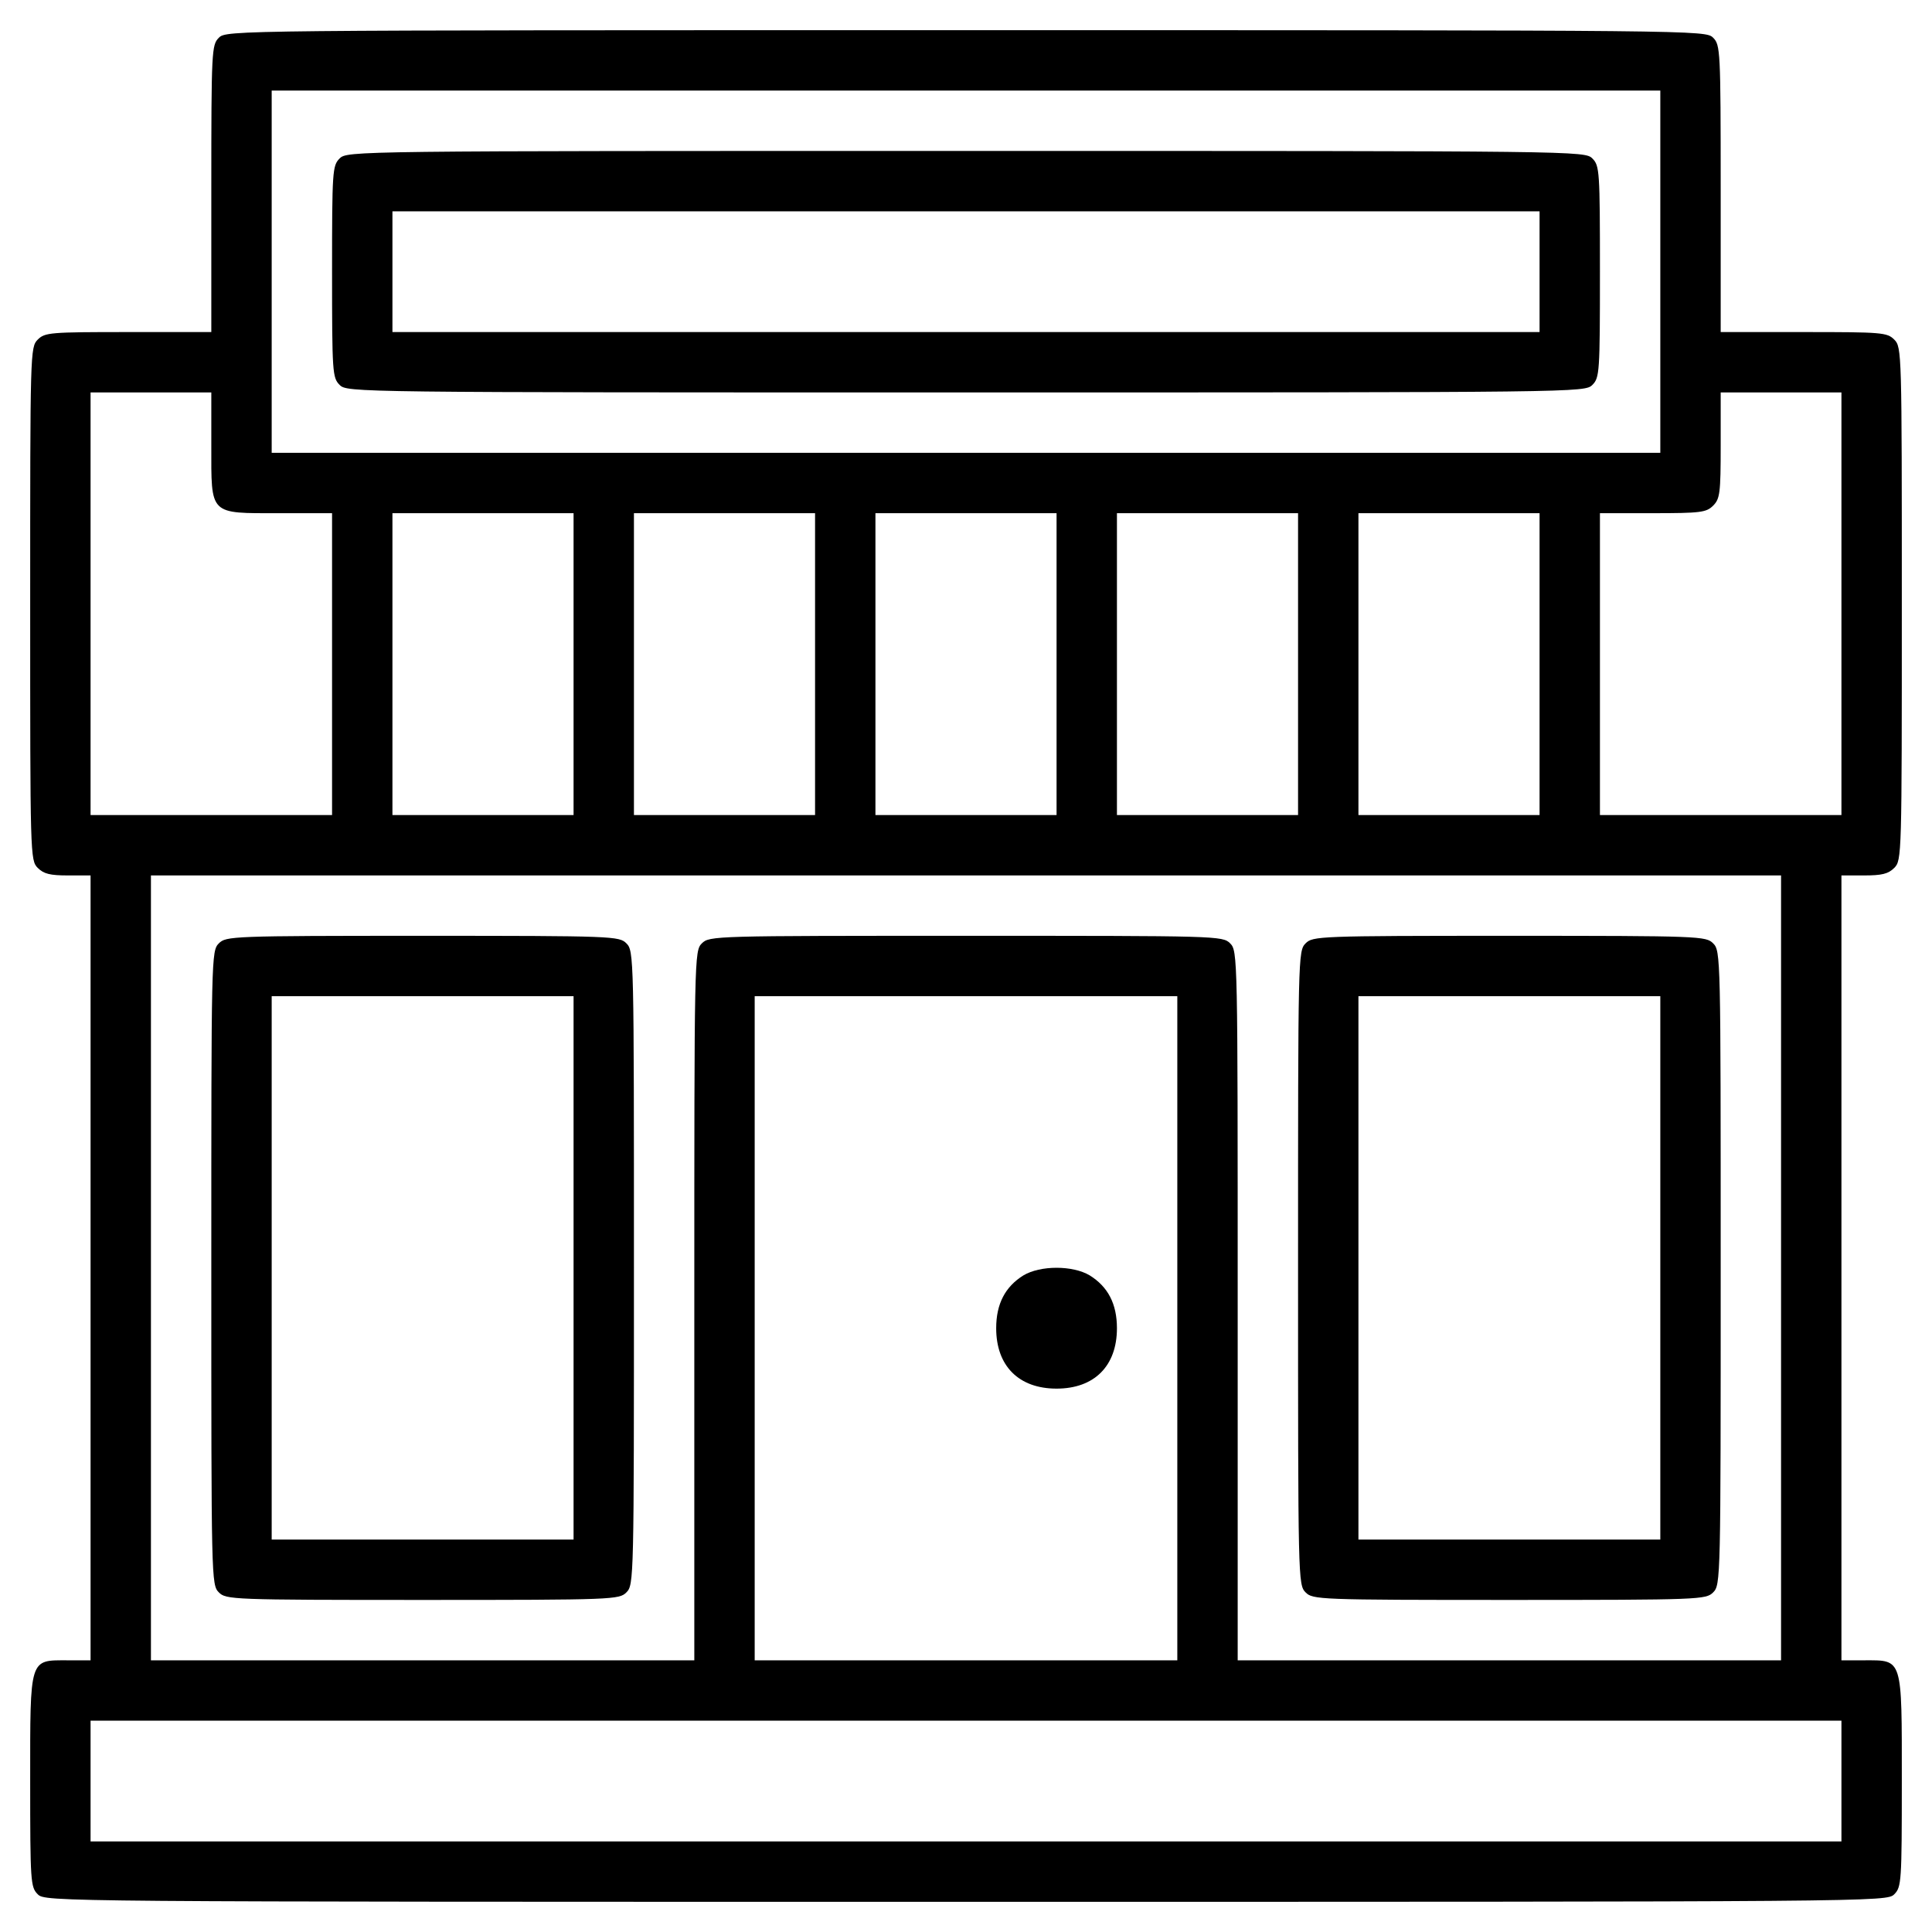
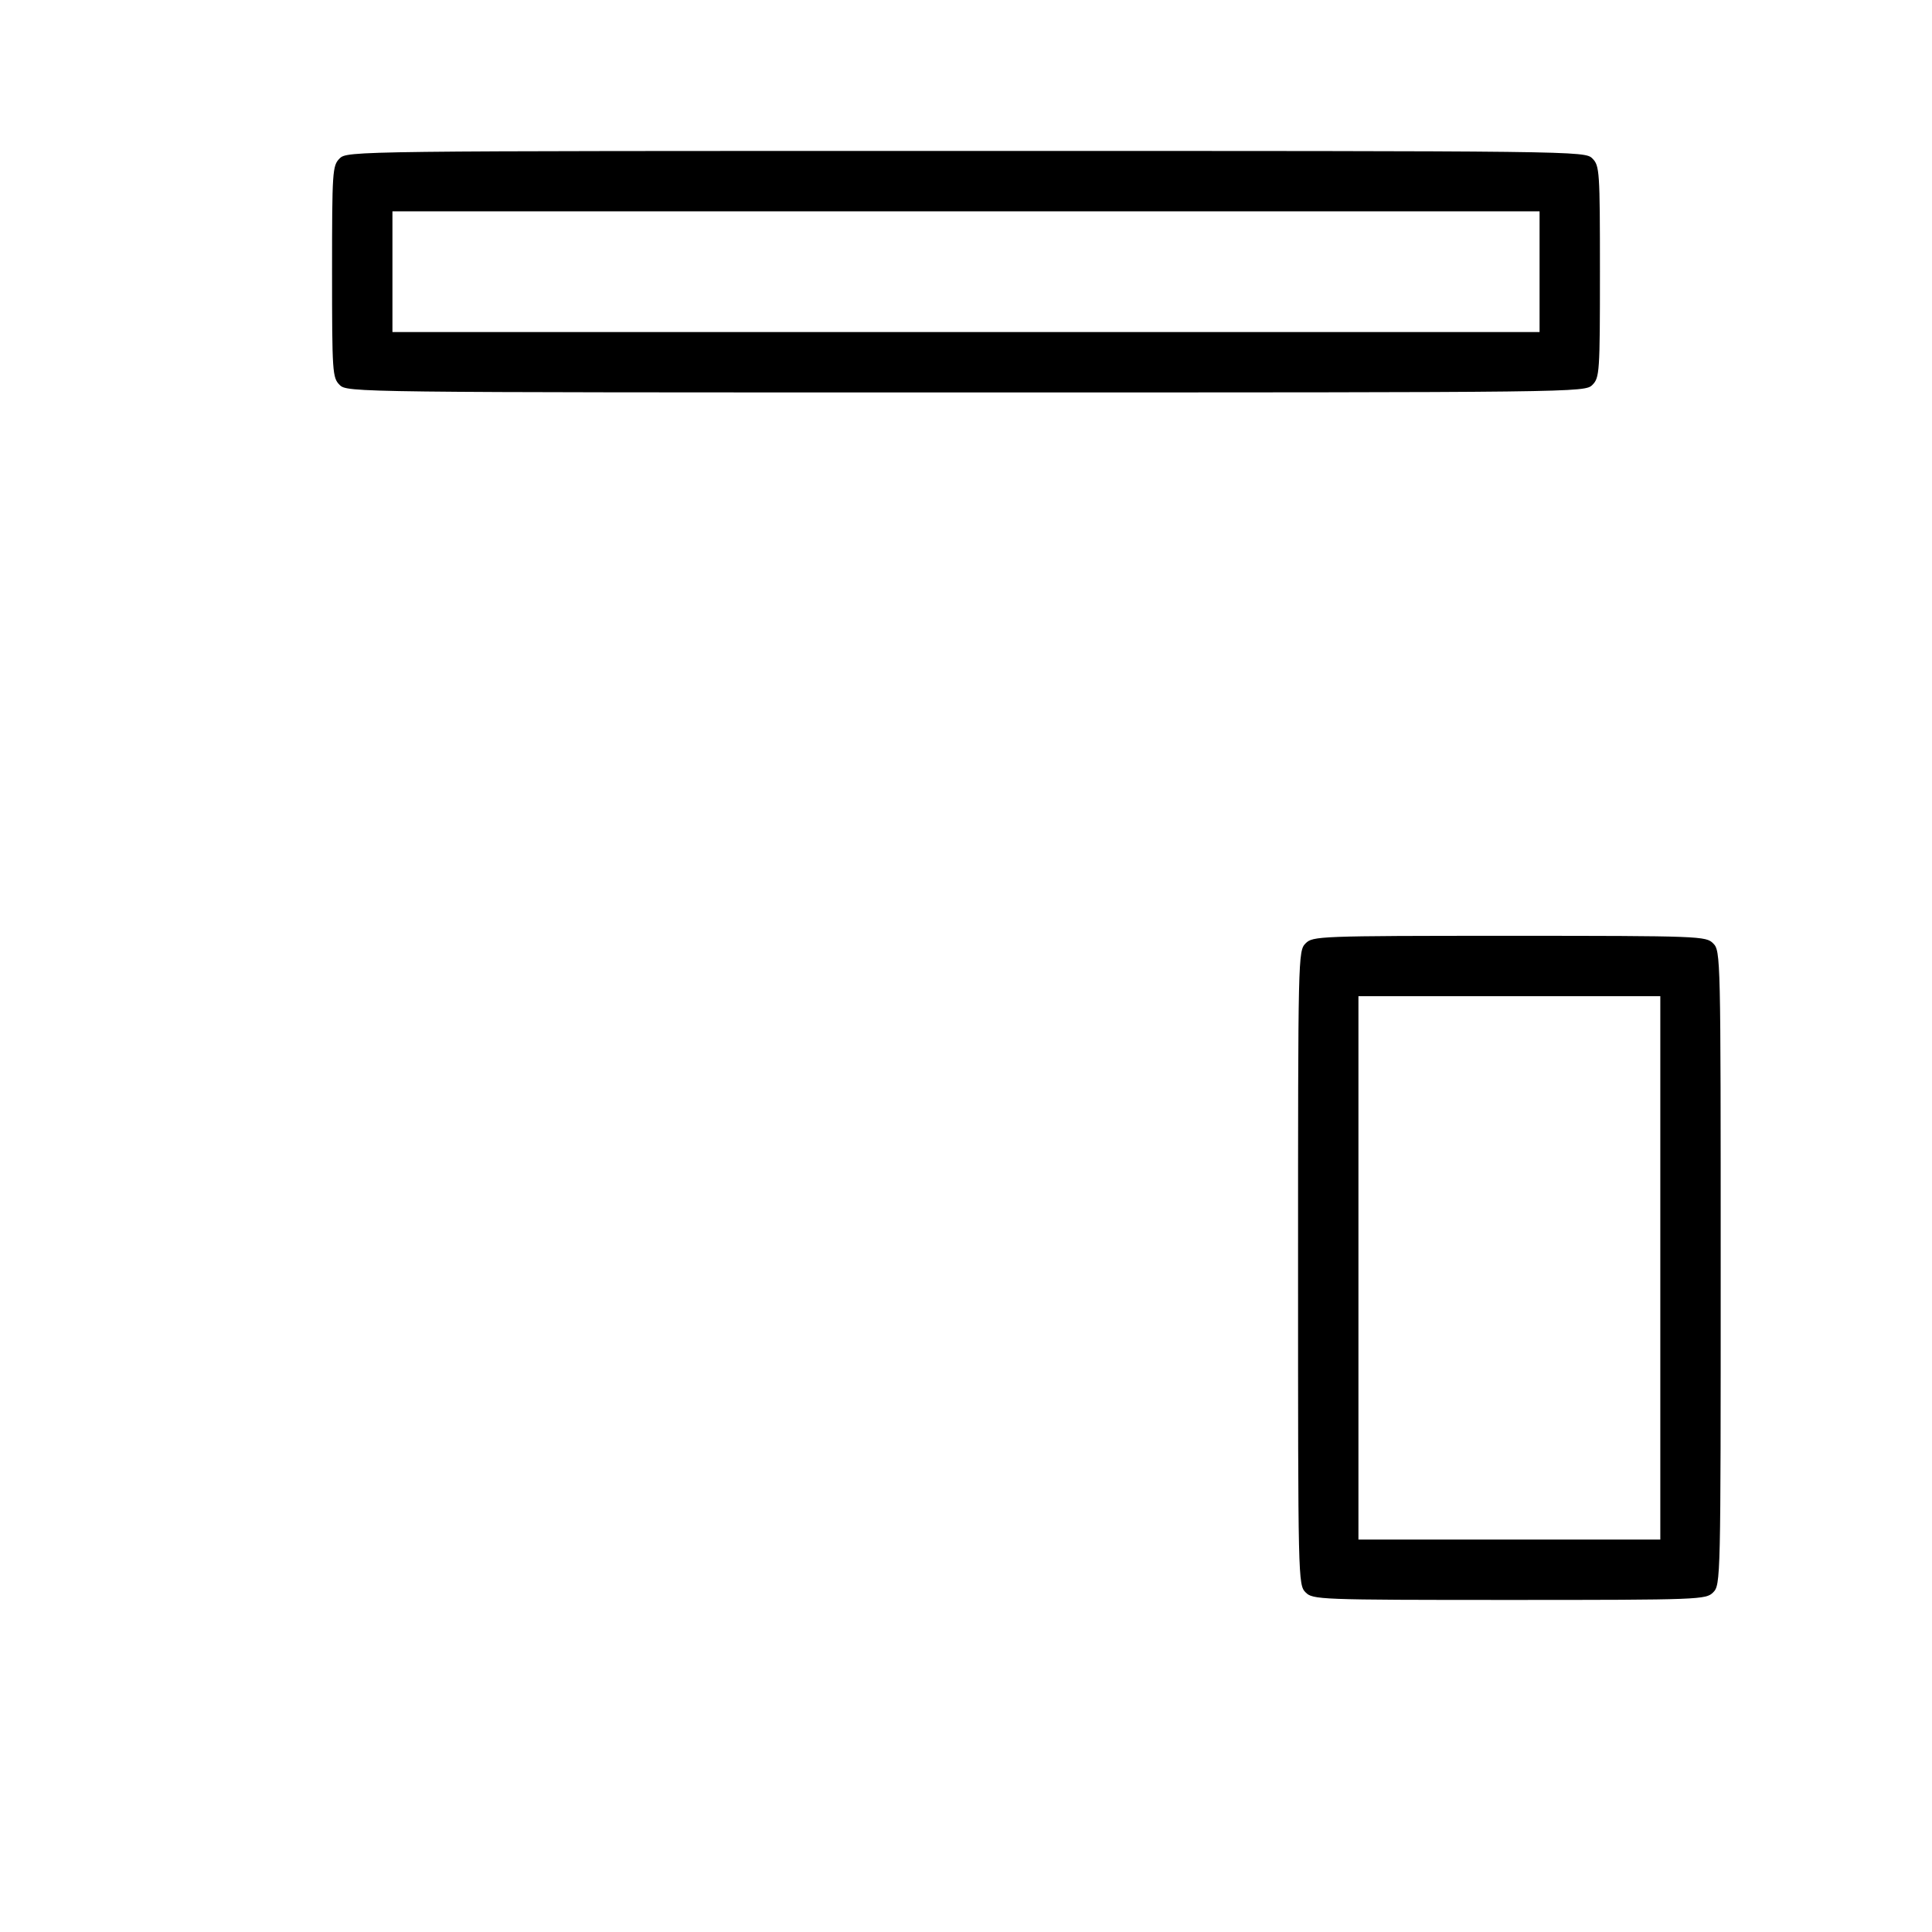
<svg xmlns="http://www.w3.org/2000/svg" version="1.0" width="512pt" height="512pt" viewBox="0 0 512 512" preserveAspectRatio="xMidYMid meet">
  <g transform="translate(0,512) scale(0.1,-0.1)" fill="#000000" stroke="none">
-     <path d="M580 5020 c-19 -19 -20 -33 -20 -400 l0 -380 -220 0 c-207 0 -221 -1 -240 -20 -20 -20 -20 -33 -20 -700 0 -667 0 -680 20 -700 16 -16 33 -20 80 -20 l60 0 0 -1040 0 -1040 -60 0 c-103 0 -100 10 -100 -320 0 -267 1 -281 20 -300 20 -20 33 -20 2460 -20 2427 0 2440 0 2460 20 19 19 20 33 20 300 0 330 3 320 -100 320 l-60 0 0 1040 0 1040 60 0 c47 0 64 4 80 20 20 20 20 33 20 700 0 667 0 680 -20 700 -19 19 -33 20 -240 20 l-220 0 0 380 c0 367 -1 381 -20 400 -20 20 -33 20 -1980 20 -1947 0 -1960 0 -1980 -20z m3820 -620 l0 -480 -1840 0 -1840 0 0 480 0 480 1840 0 1840 0 0 -480z m-3840 -460 c0 -187 -7 -180 180 -180 l140 0 0 -400 0 -400 -320 0 -320 0 0 560 0 560 160 0 160 0 0 -140z m4320 -420 l0 -560 -320 0 -320 0 0 400 0 400 140 0 c127 0 142 2 160 20 18 18 20 33 20 160 l0 140 160 0 160 0 0 -560z m-3360 -160 l0 -400 -240 0 -240 0 0 400 0 400 240 0 240 0 0 -400z m640 0 l0 -400 -240 0 -240 0 0 400 0 400 240 0 240 0 0 -400z m640 0 l0 -400 -240 0 -240 0 0 400 0 400 240 0 240 0 0 -400z m640 0 l0 -400 -240 0 -240 0 0 400 0 400 240 0 240 0 0 -400z m640 0 l0 -400 -240 0 -240 0 0 400 0 400 240 0 240 0 0 -400z m640 -1600 l0 -1040 -720 0 -720 0 0 940 c0 927 0 940 -20 960 -20 20 -33 20 -700 20 -667 0 -680 0 -700 -20 -20 -20 -20 -33 -20 -960 l0 -940 -720 0 -720 0 0 1040 0 1040 2160 0 2160 0 0 -1040z m-1600 -160 l0 -880 -560 0 -560 0 0 880 0 880 560 0 560 0 0 -880z m1760 -1200 l0 -160 -2320 0 -2320 0 0 160 0 160 2320 0 2320 0 0 -160z" />
    <path d="M900 4700 c-19 -19 -20 -33 -20 -300 0 -267 1 -281 20 -300 20 -20 33 -20 1660 -20 1627 0 1640 0 1660 20 19 19 20 33 20 300 0 267 -1 281 -20 300 -20 20 -33 20 -1660 20 -1627 0 -1640 0 -1660 -20z m3180 -300 l0 -160 -1520 0 -1520 0 0 160 0 160 1520 0 1520 0 0 -160z" />
-     <path d="M580 2620 c-20 -20 -20 -33 -20 -860 0 -827 0 -840 20 -860 19 -19 33 -20 540 -20 507 0 521 1 540 20 20 20 20 33 20 860 0 827 0 840 -20 860 -19 19 -33 20 -540 20 -507 0 -521 -1 -540 -20z m940 -860 l0 -720 -400 0 -400 0 0 720 0 720 400 0 400 0 0 -720z" />
    <path d="M3460 2620 c-20 -20 -20 -33 -20 -860 0 -827 0 -840 20 -860 19 -19 33 -20 540 -20 507 0 521 1 540 20 20 20 20 33 20 860 0 827 0 840 -20 860 -19 19 -33 20 -540 20 -507 0 -521 -1 -540 -20z m940 -860 l0 -720 -400 0 -400 0 0 720 0 720 400 0 400 0 0 -720z" />
-     <path d="M2712 1740 c-48 -30 -72 -75 -72 -140 0 -100 60 -160 160 -160 100 0 160 60 160 160 0 65 -24 110 -72 140 -45 27 -131 27 -176 0z" />
  </g>
</svg>